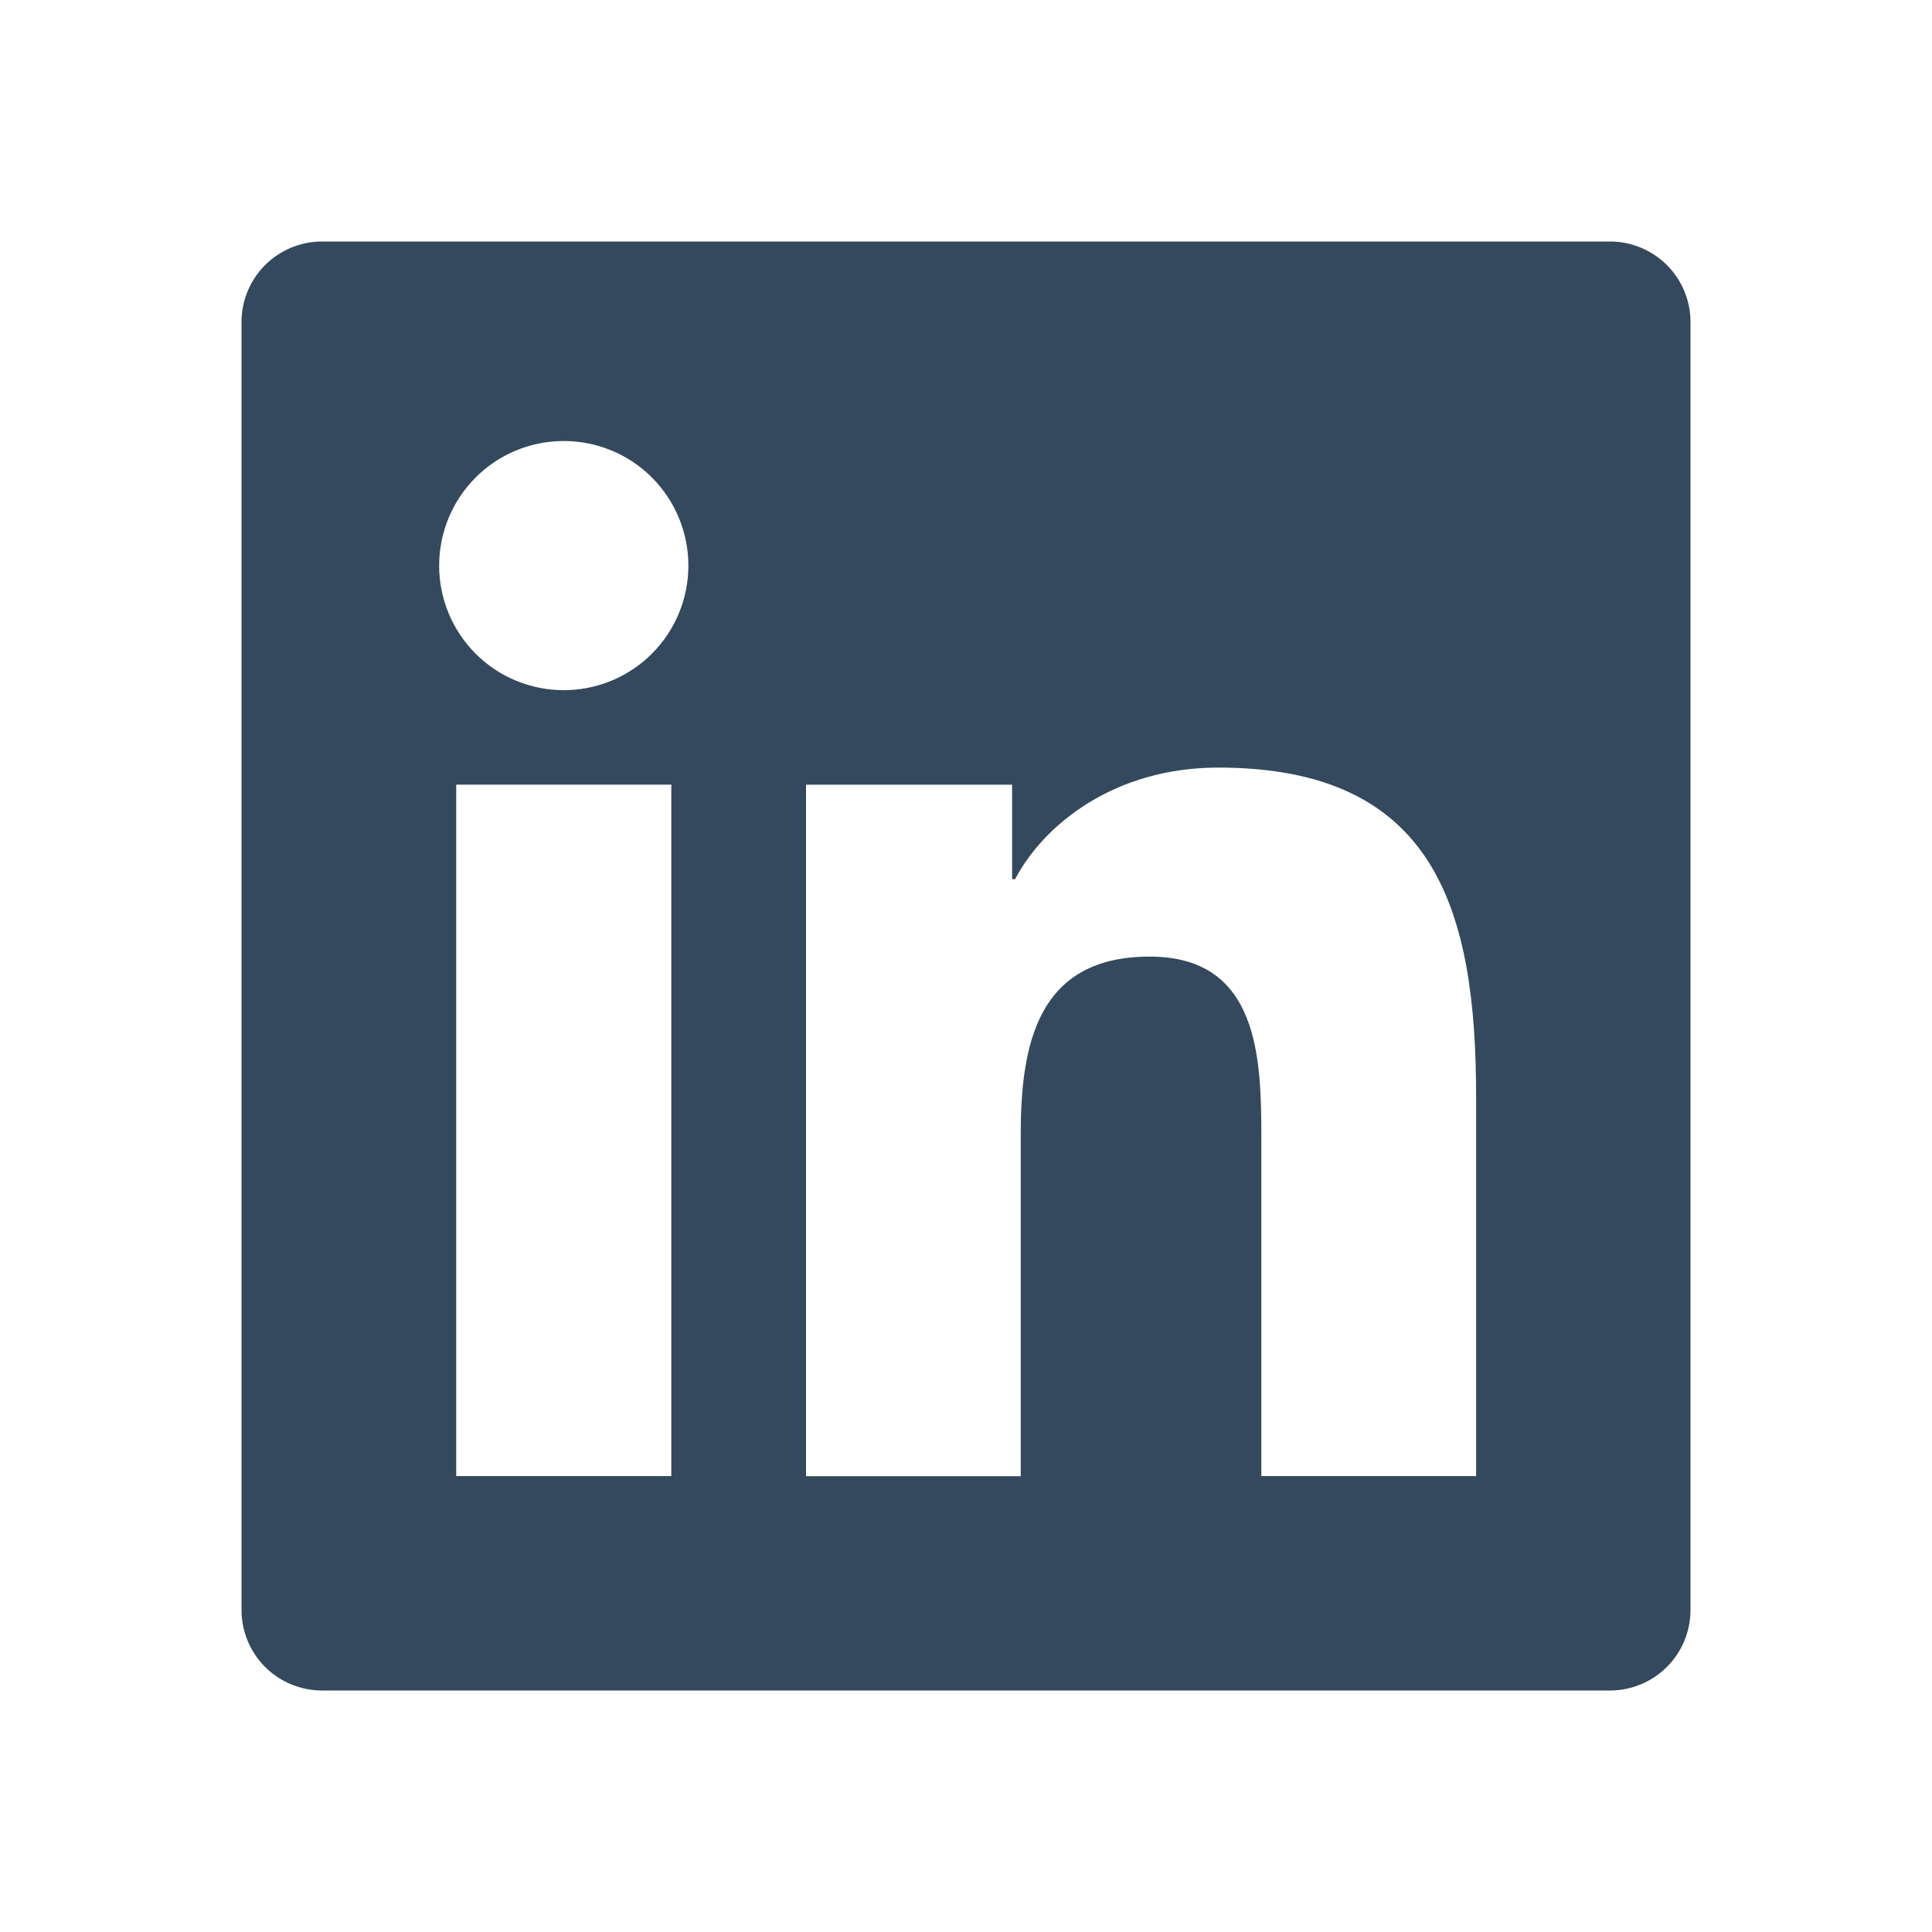
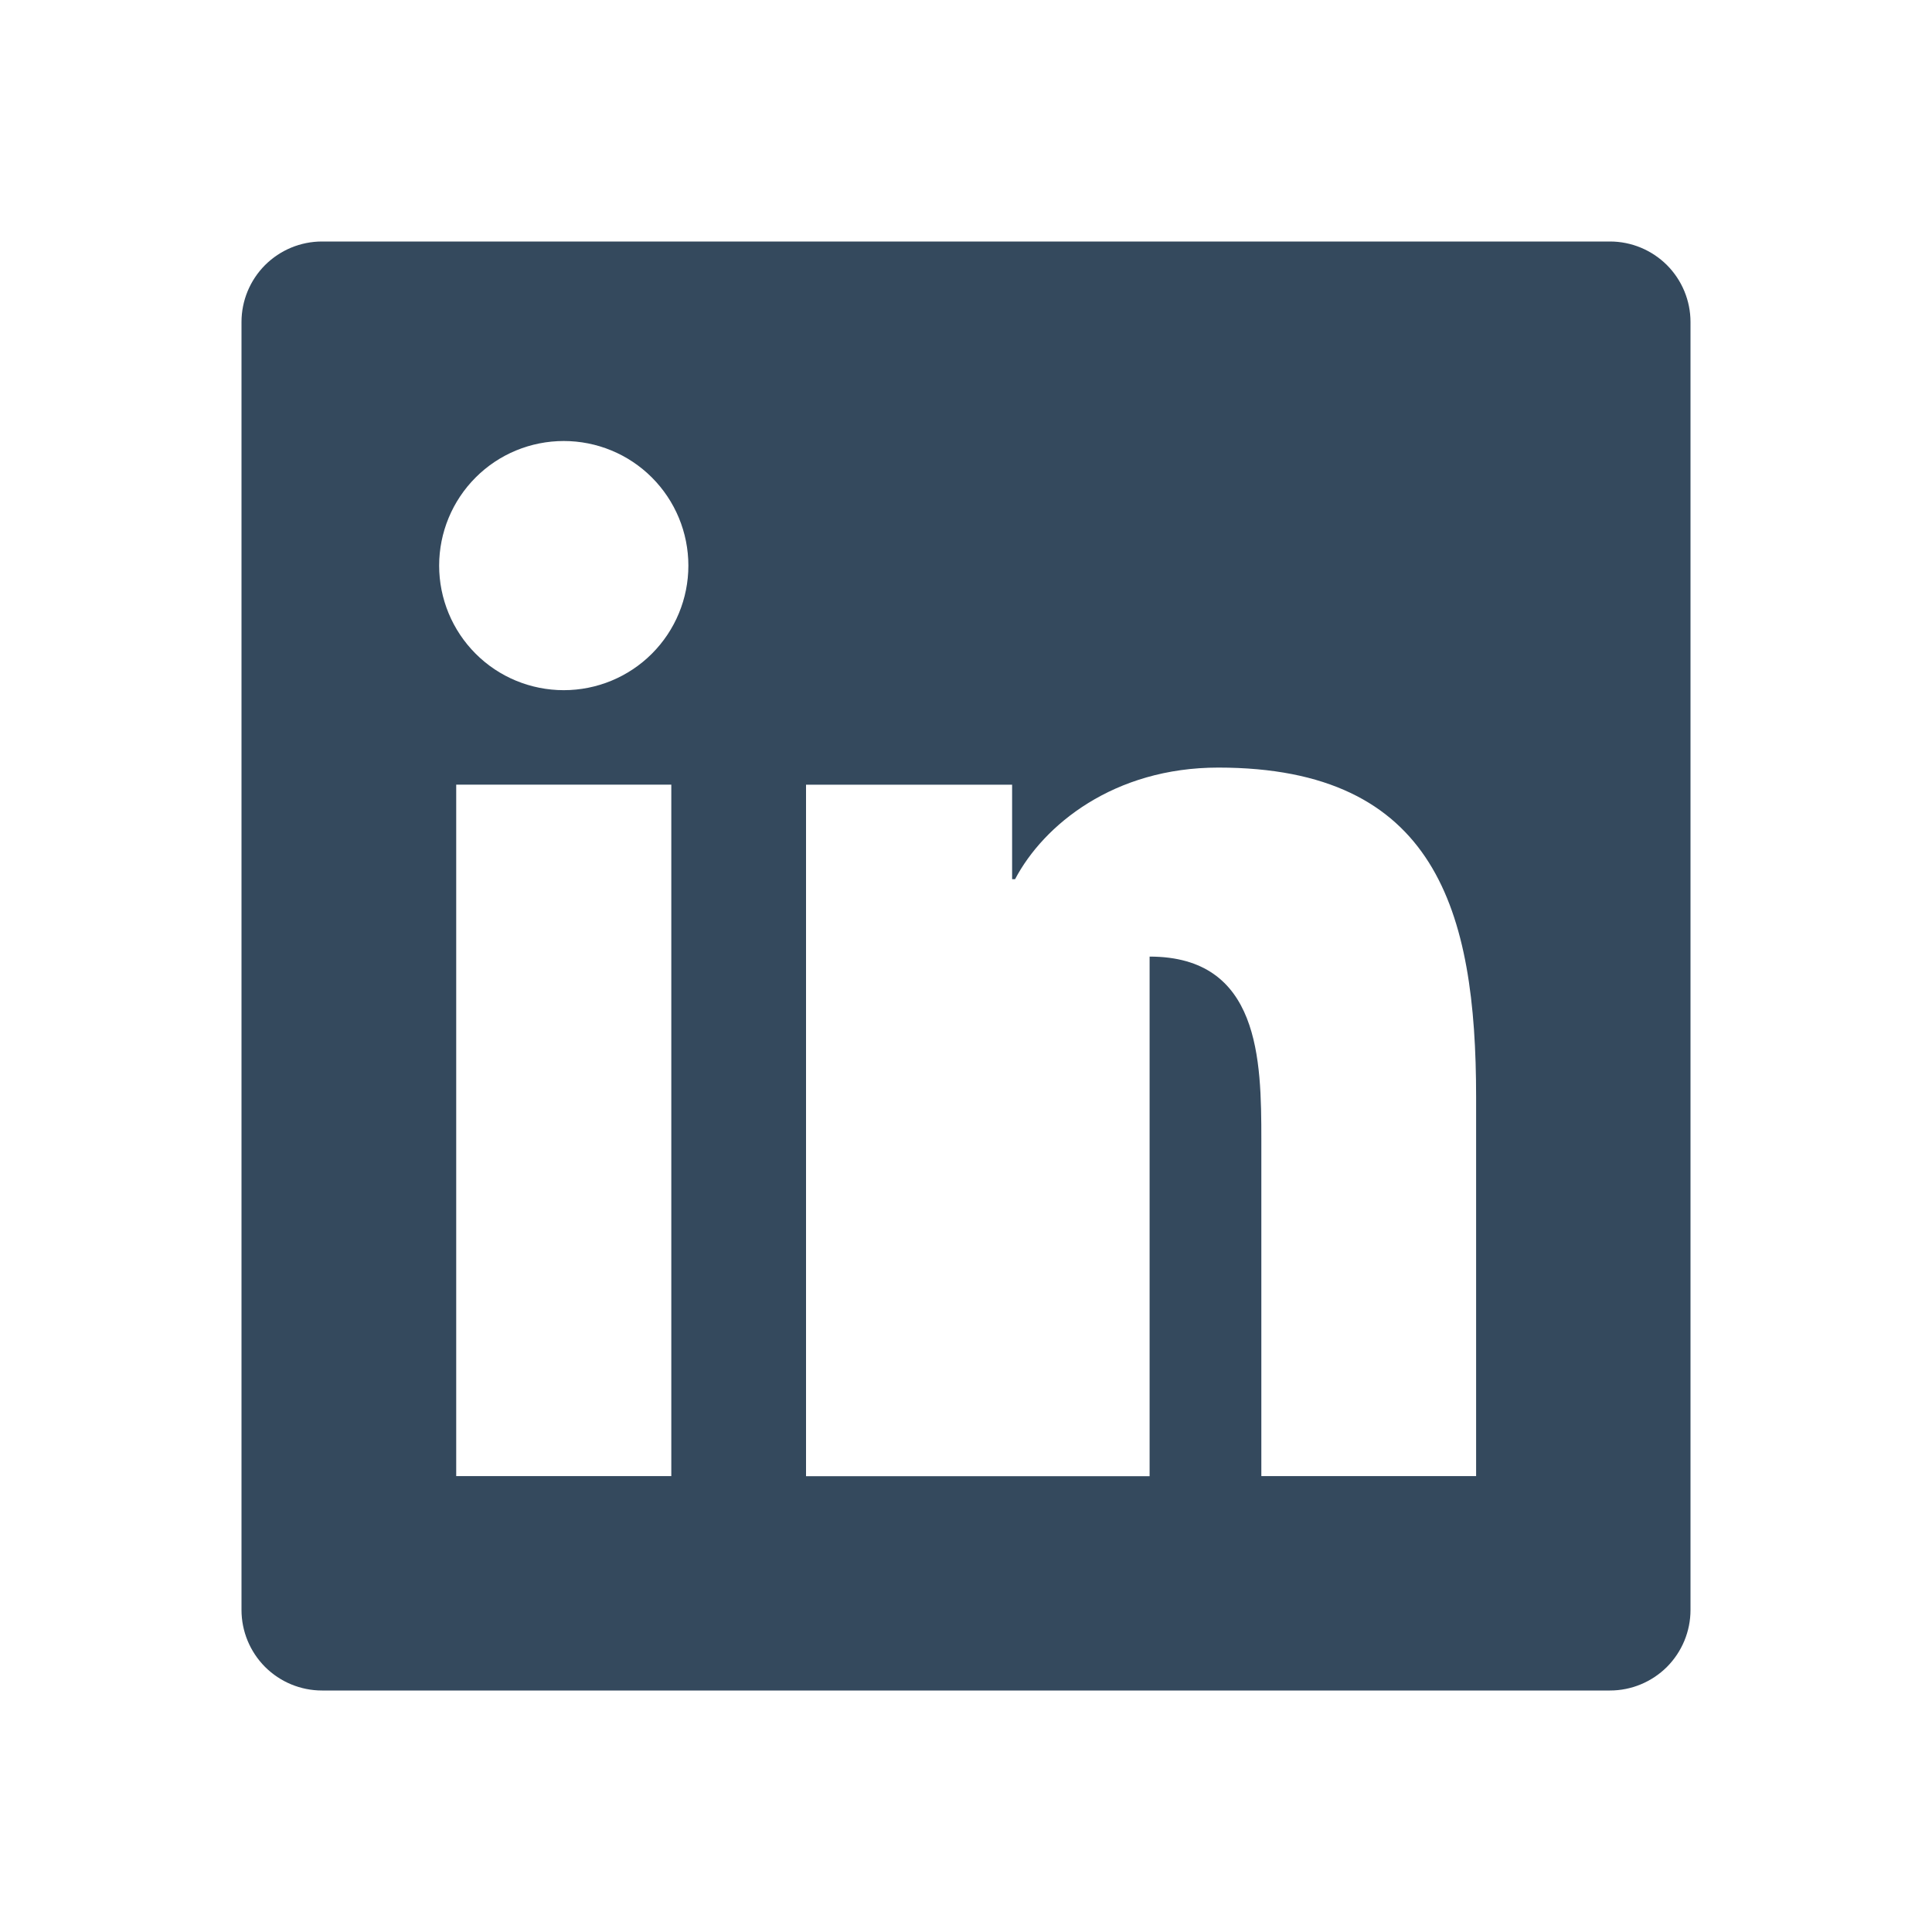
<svg xmlns="http://www.w3.org/2000/svg" width="30" height="30" viewBox="0 0 30 30" fill="none">
  <g id="bx:bxl-linkedin-square">
-     <path id="Vector" d="M25 3.75H5C4.668 3.75 4.351 3.882 4.116 4.116C3.882 4.351 3.75 4.668 3.75 5V25C3.75 25.331 3.882 25.649 4.116 25.884C4.351 26.118 4.668 26.25 5 26.25H25C25.331 26.25 25.649 26.118 25.884 25.884C26.118 25.649 26.25 25.331 26.25 25V5C26.25 4.668 26.118 4.351 25.884 4.116C25.649 3.882 25.331 3.75 25 3.75ZM10.424 22.921H7.084V12.184H10.424V22.921ZM8.754 10.717C8.241 10.717 7.748 10.514 7.386 10.151C7.023 9.788 6.819 9.296 6.819 8.783C6.819 8.269 7.023 7.777 7.386 7.414C7.748 7.051 8.241 6.848 8.754 6.848C9.267 6.848 9.759 7.051 10.122 7.414C10.485 7.777 10.689 8.269 10.689 8.783C10.689 9.296 10.485 9.788 10.122 10.151C9.759 10.514 9.267 10.717 8.754 10.717ZM22.922 22.921H19.586V17.7C19.586 16.455 19.564 14.854 17.851 14.854C16.114 14.854 15.85 16.211 15.85 17.613V22.922H12.516V12.185H15.716V13.652H15.762C16.206 12.809 17.296 11.919 18.918 11.919C22.297 11.919 22.921 14.141 22.921 17.034V22.921H22.922Z" fill="#34495D" />
+     <path id="Vector" d="M25 3.75H5C4.668 3.75 4.351 3.882 4.116 4.116C3.882 4.351 3.75 4.668 3.75 5V25C3.75 25.331 3.882 25.649 4.116 25.884C4.351 26.118 4.668 26.25 5 26.25H25C25.331 26.25 25.649 26.118 25.884 25.884C26.118 25.649 26.25 25.331 26.25 25V5C26.25 4.668 26.118 4.351 25.884 4.116C25.649 3.882 25.331 3.75 25 3.75ZM10.424 22.921H7.084V12.184H10.424V22.921ZM8.754 10.717C8.241 10.717 7.748 10.514 7.386 10.151C7.023 9.788 6.819 9.296 6.819 8.783C6.819 8.269 7.023 7.777 7.386 7.414C7.748 7.051 8.241 6.848 8.754 6.848C9.267 6.848 9.759 7.051 10.122 7.414C10.485 7.777 10.689 8.269 10.689 8.783C10.689 9.296 10.485 9.788 10.122 10.151C9.759 10.514 9.267 10.717 8.754 10.717ZM22.922 22.921H19.586V17.7C19.586 16.455 19.564 14.854 17.851 14.854V22.922H12.516V12.185H15.716V13.652H15.762C16.206 12.809 17.296 11.919 18.918 11.919C22.297 11.919 22.921 14.141 22.921 17.034V22.921H22.922Z" fill="#34495D" />
  </g>
</svg>